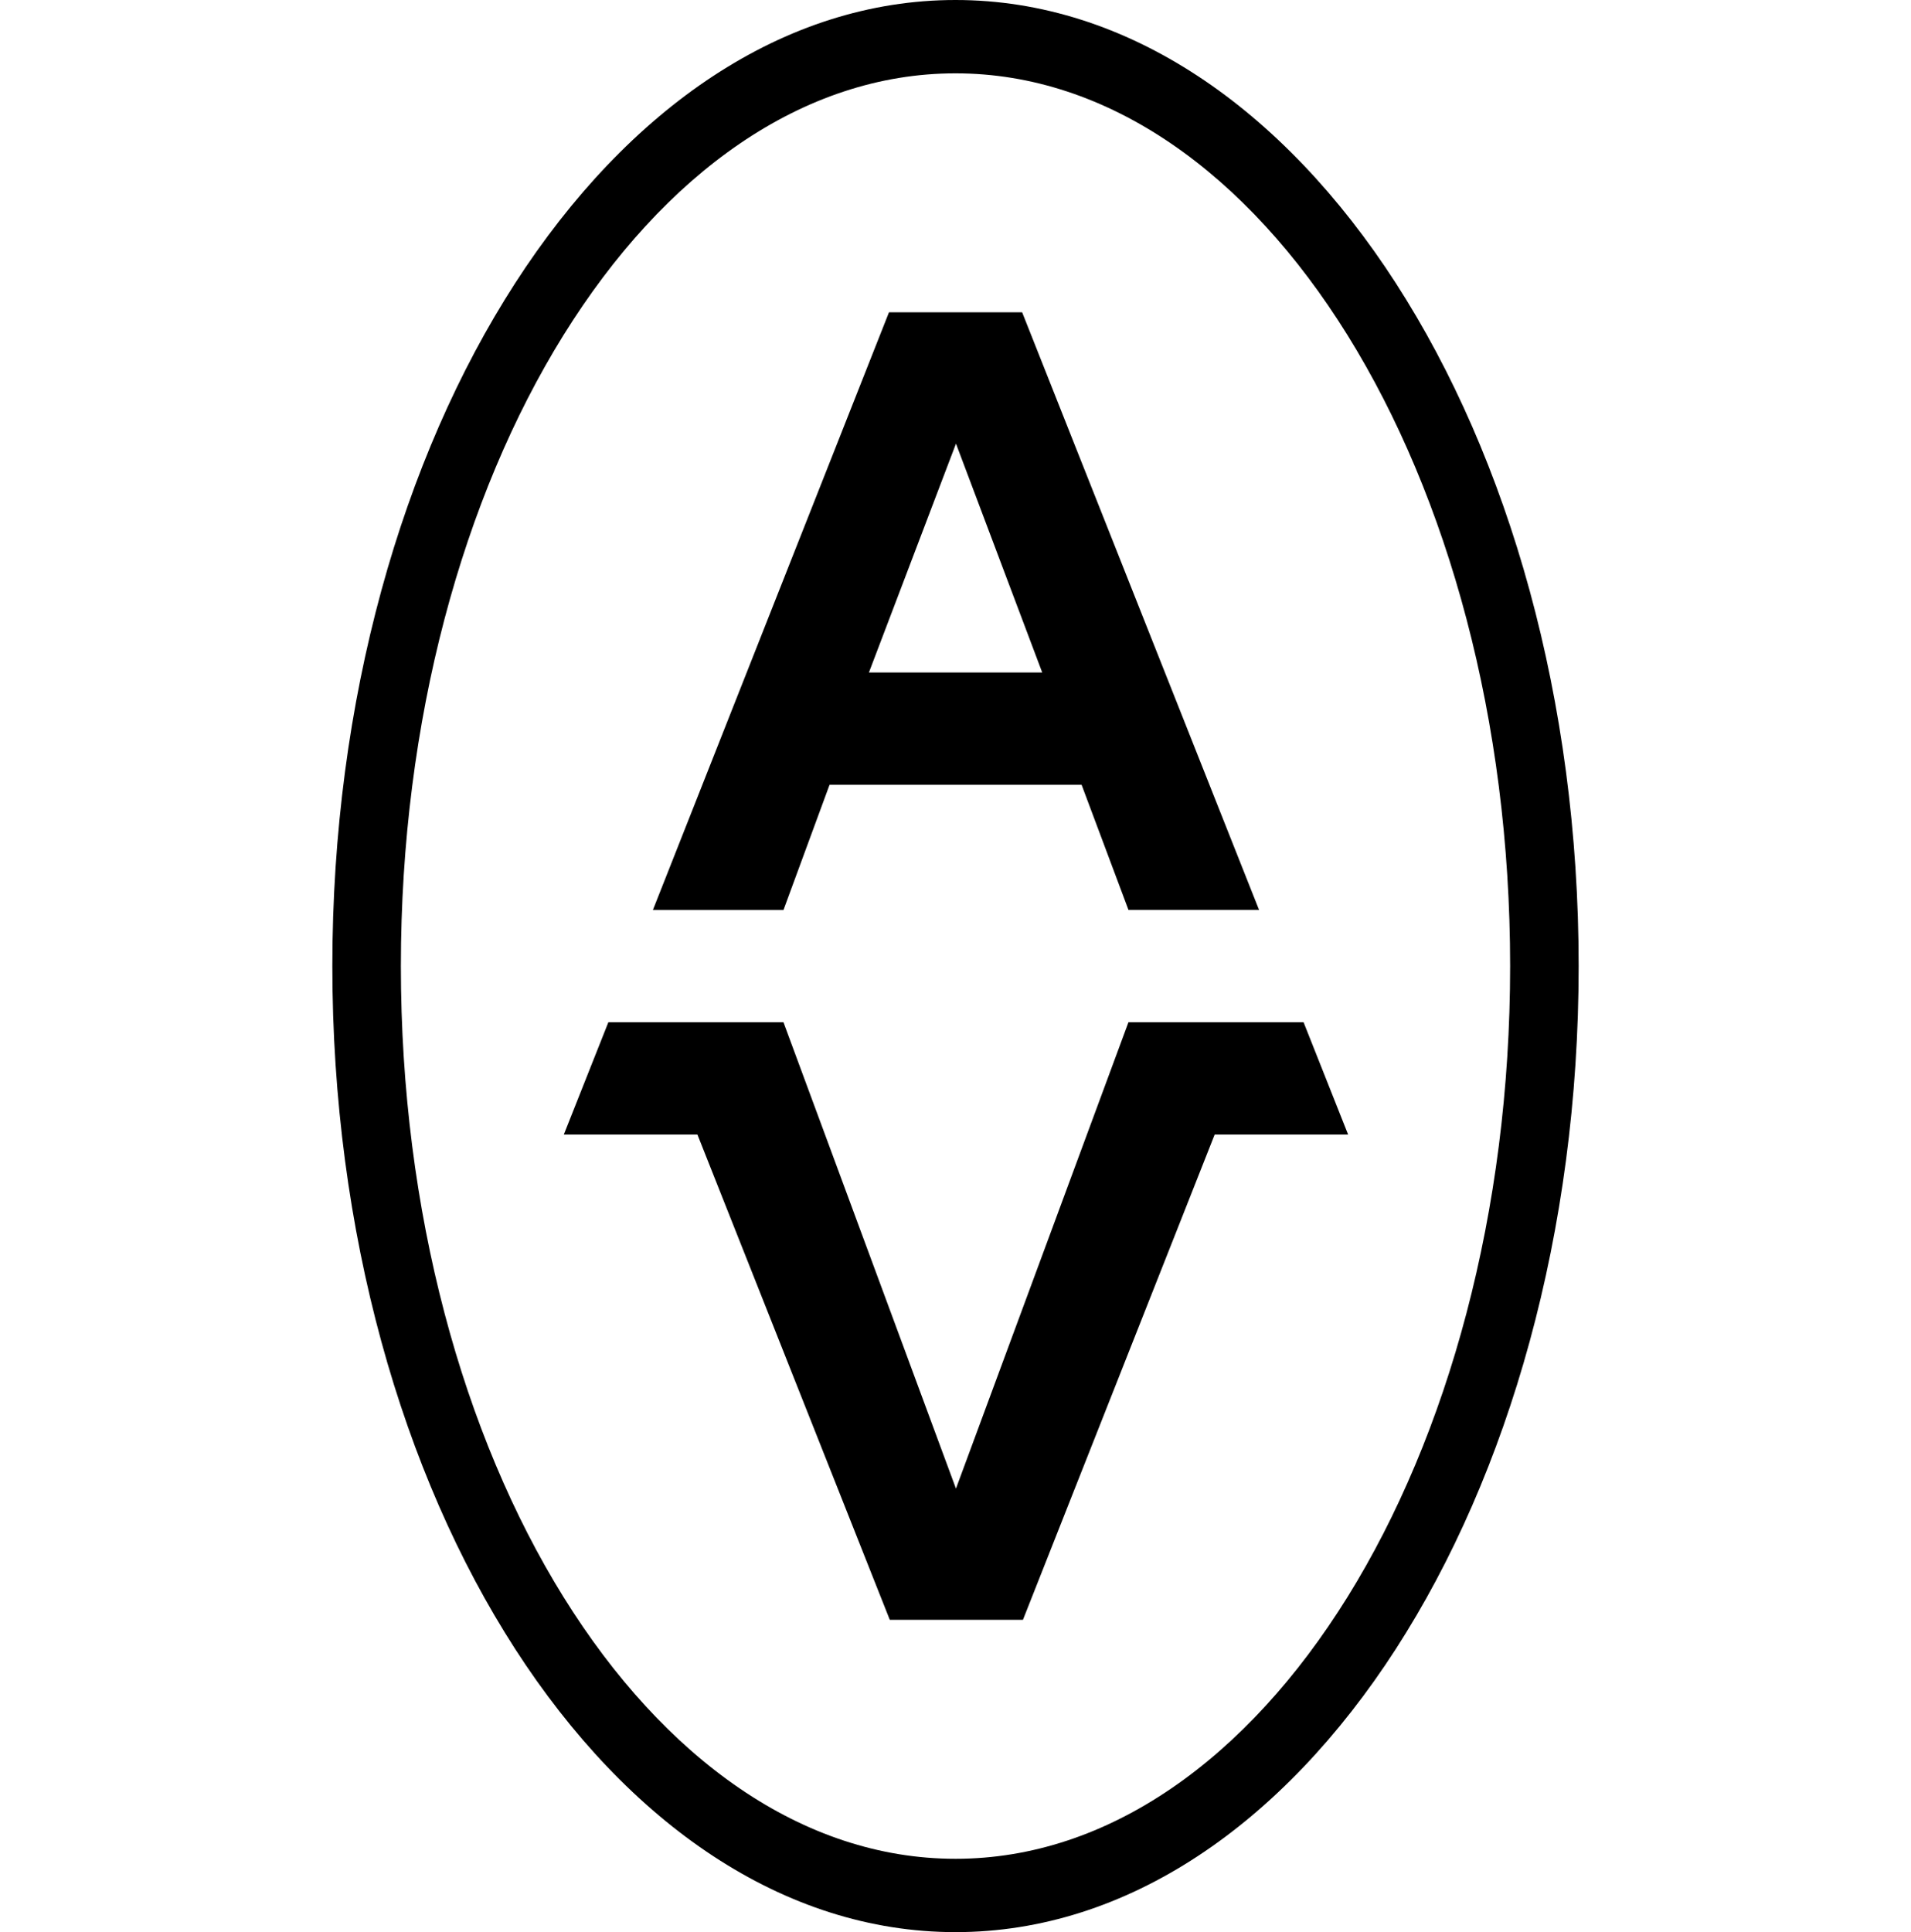
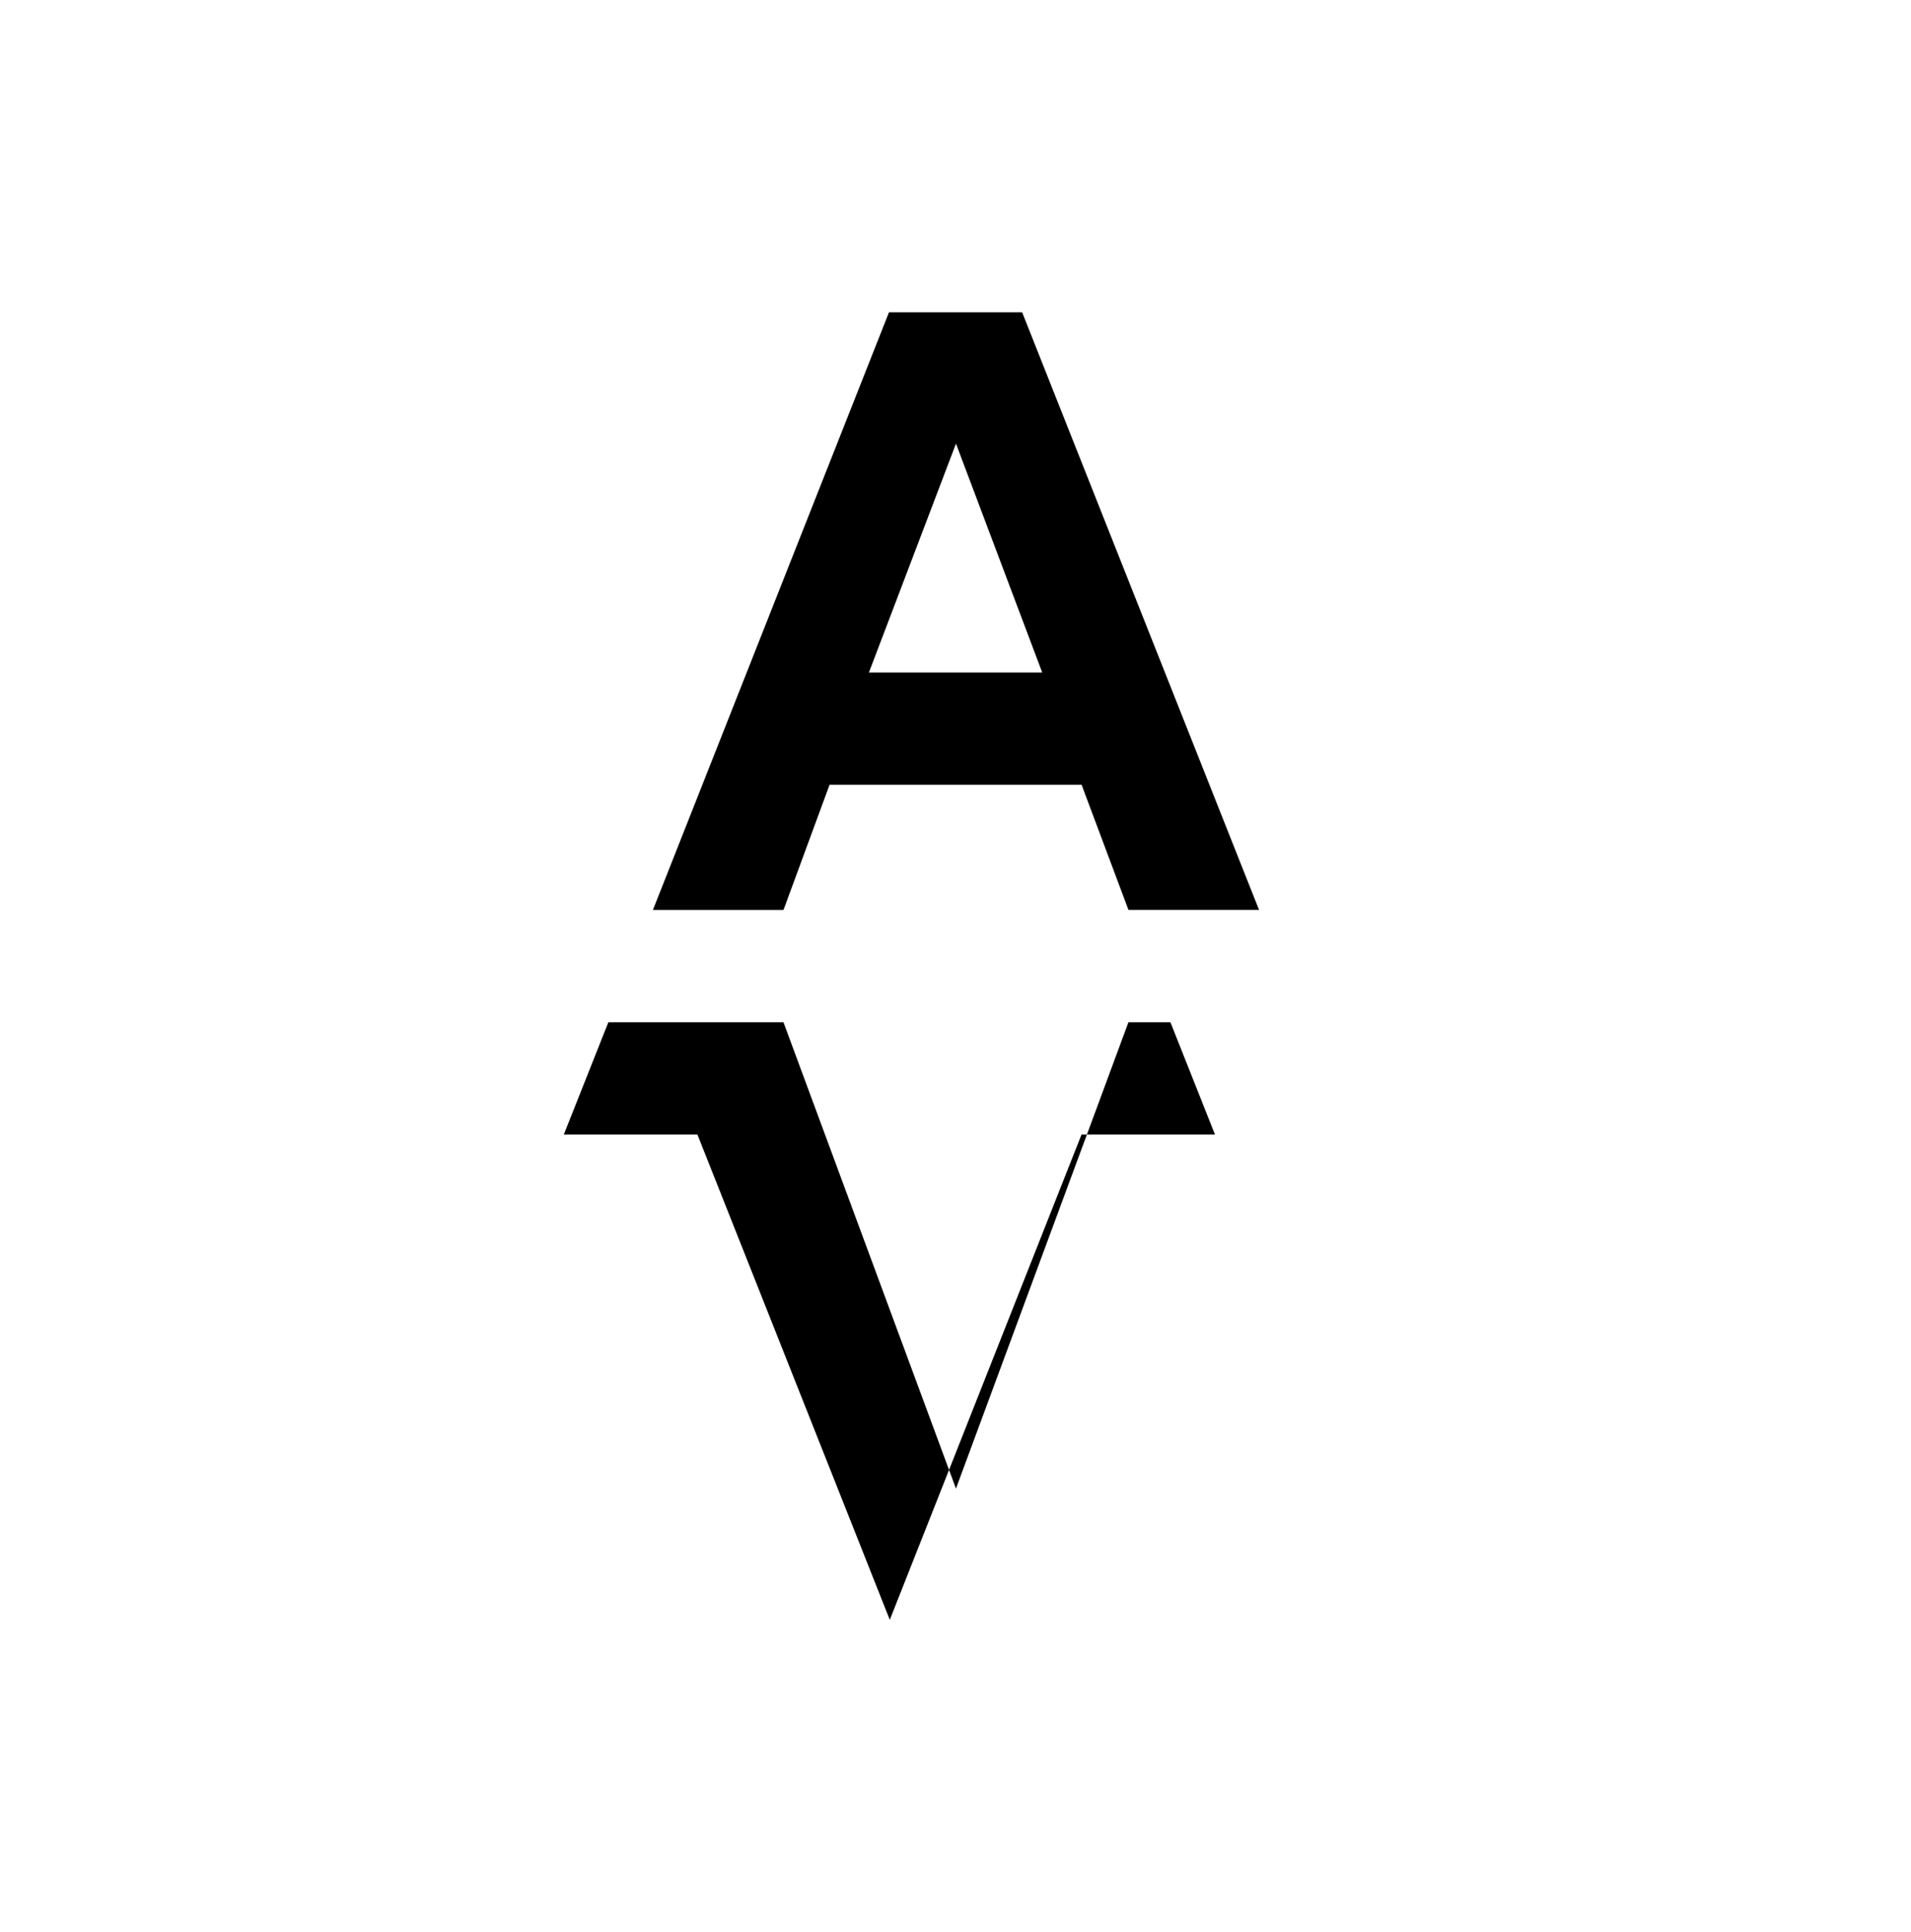
<svg xmlns="http://www.w3.org/2000/svg" width="92" height="93" fill="none">
-   <path fill="#000" d="M39.937 37.773H52.07l2.258 6.027h6.287L49.208 15.031h-6.41l-11.366 28.77h6.287l2.218-6.028Zm6.086-16.419 4.152 11.015h-8.343l4.191-11.015Zm16.734 27.85h-8.431l-8.304 22.447-8.304-22.447h-8.43l-2.144 5.404h6.431l9.262 23.36h6.41l9.231-23.36h6.423l-2.144-5.404Z" />
-   <path fill="#000" d="M46 0C29.458 0 16 20.862 16 46.5S29.458 93 46 93s30-20.862 30-46.5S62.542 0 46 0Zm0 89.47c-14.722 0-26.701-19.277-26.701-42.97C19.299 22.807 31.278 3.53 46 3.53c14.722 0 26.701 19.277 26.701 42.97 0 23.693-11.979 42.97-26.701 42.97Z" />
+   <path fill="#000" d="M39.937 37.773H52.07l2.258 6.027h6.287L49.208 15.031h-6.41l-11.366 28.77h6.287l2.218-6.028Zm6.086-16.419 4.152 11.015h-8.343l4.191-11.015Zm16.734 27.85h-8.431l-8.304 22.447-8.304-22.447h-8.43l-2.144 5.404h6.431l9.262 23.36l9.231-23.36h6.423l-2.144-5.404Z" />
</svg>